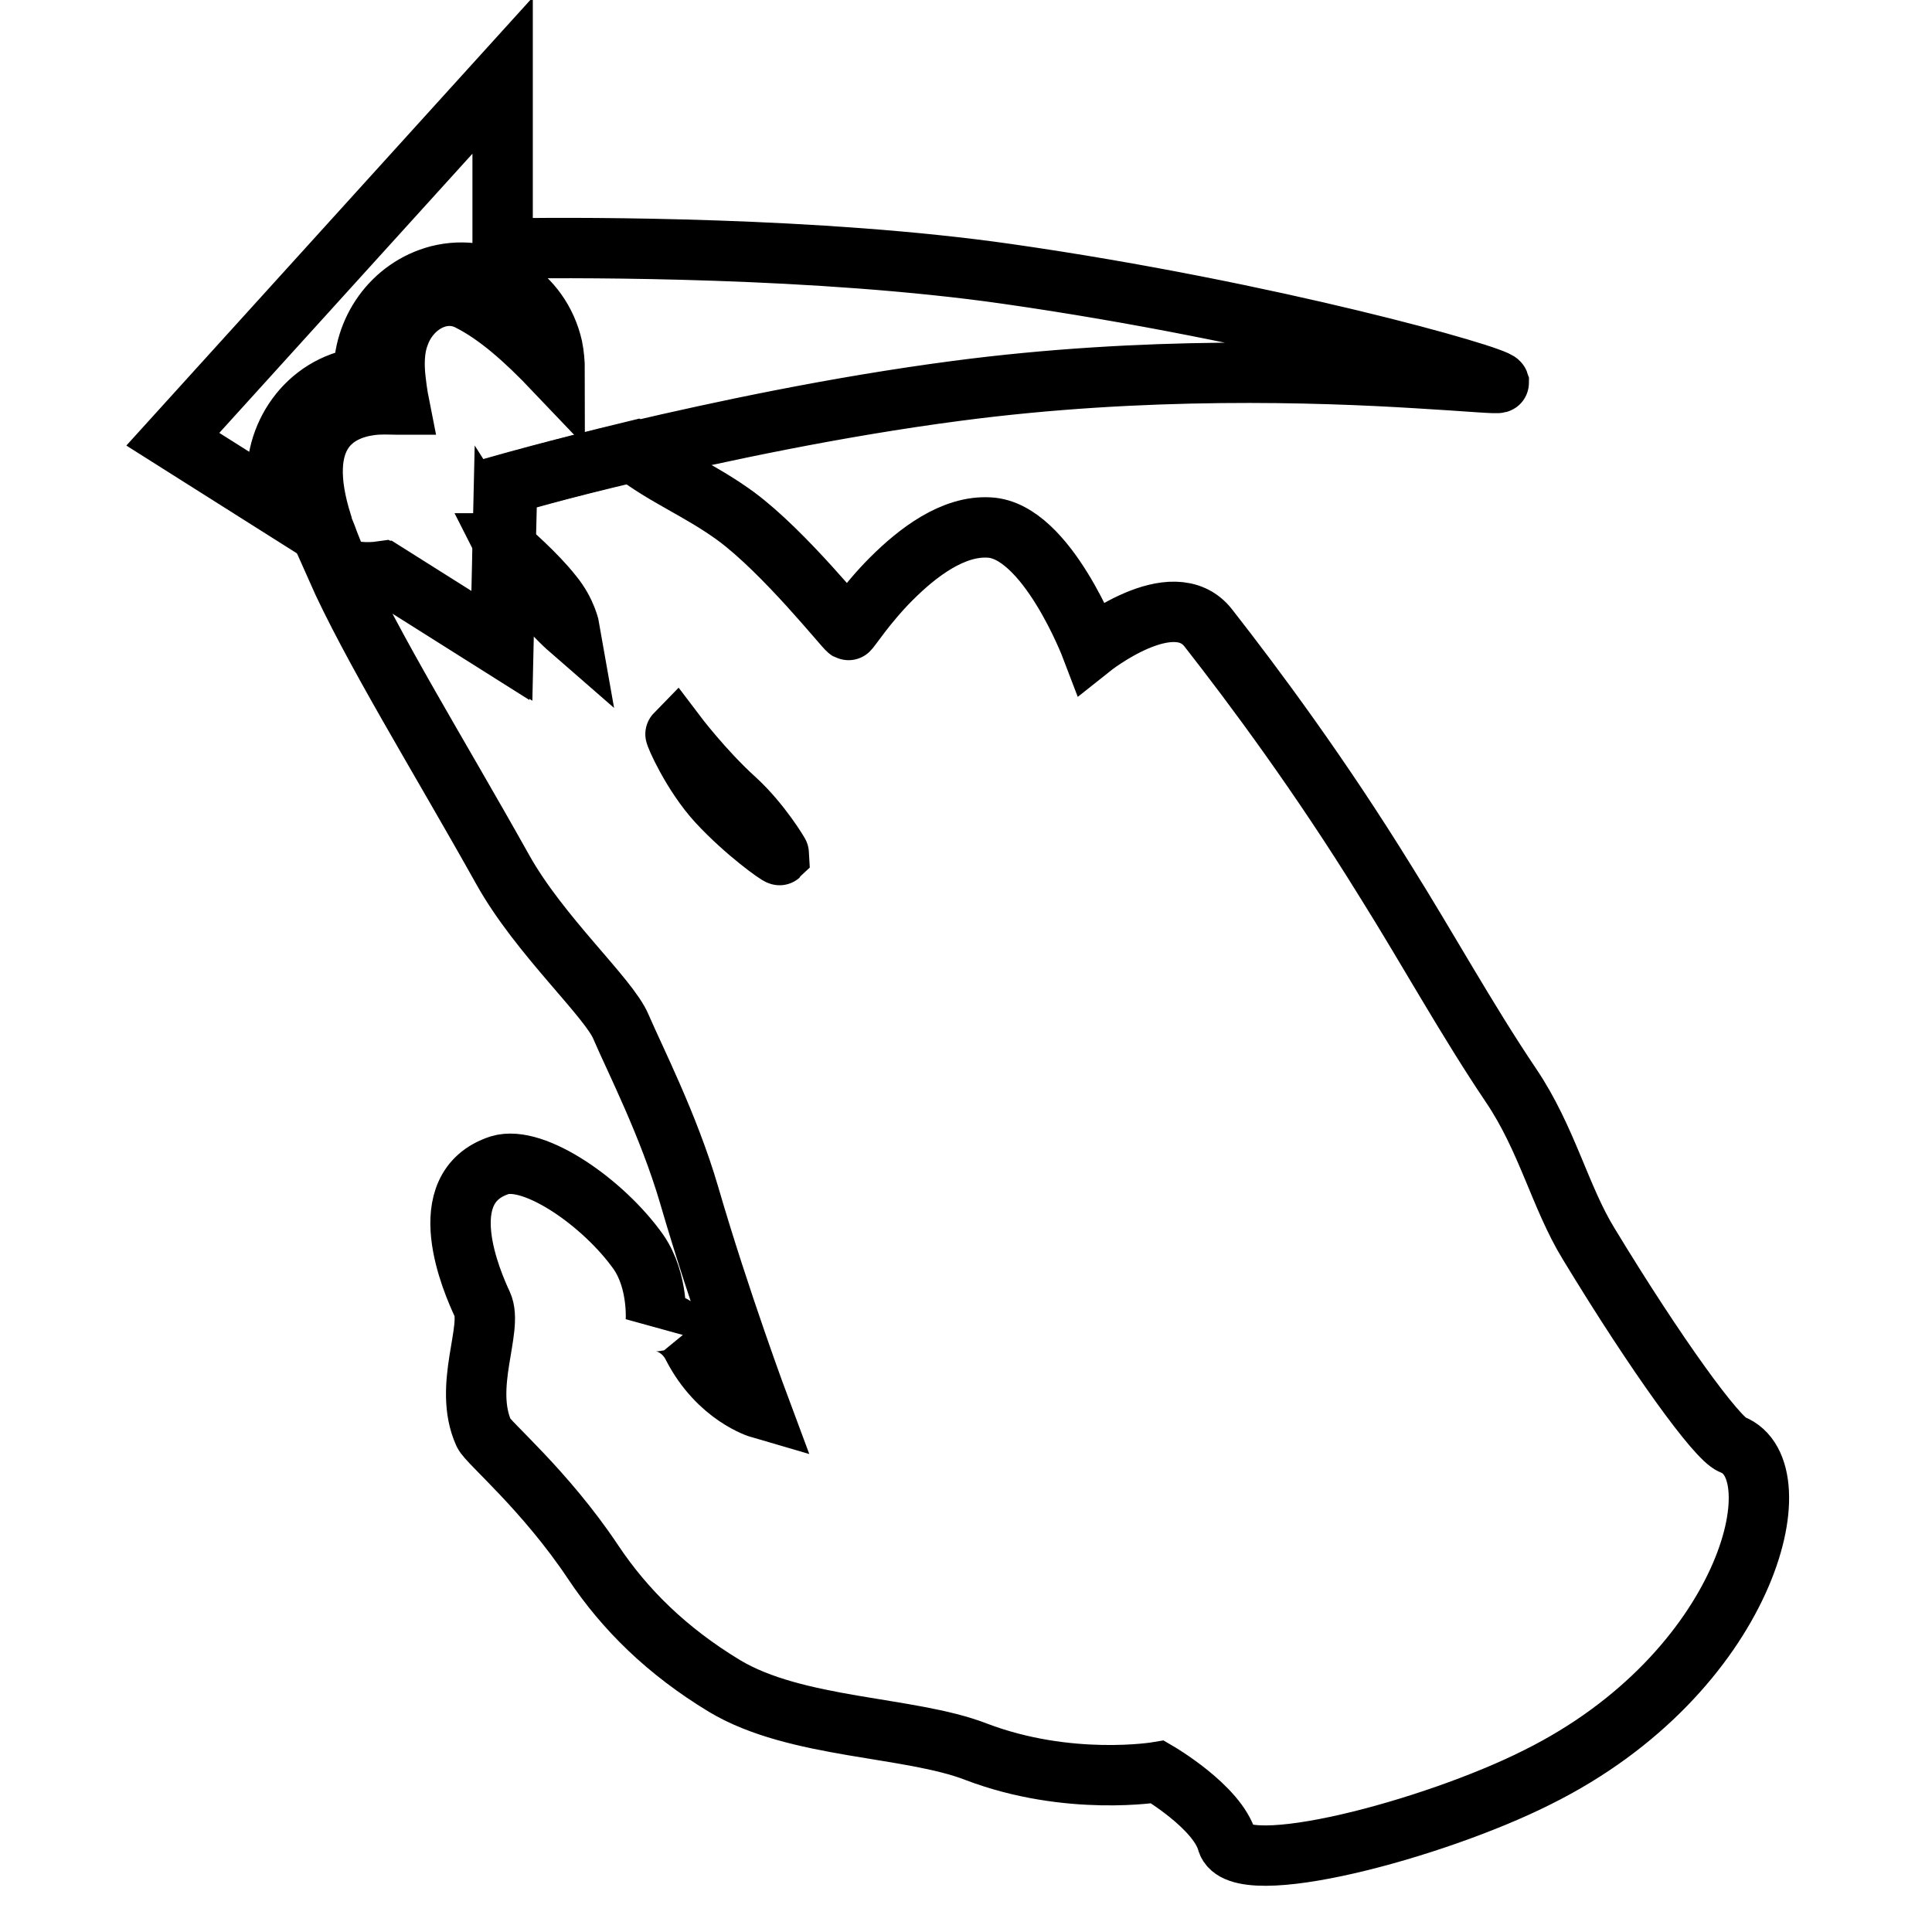
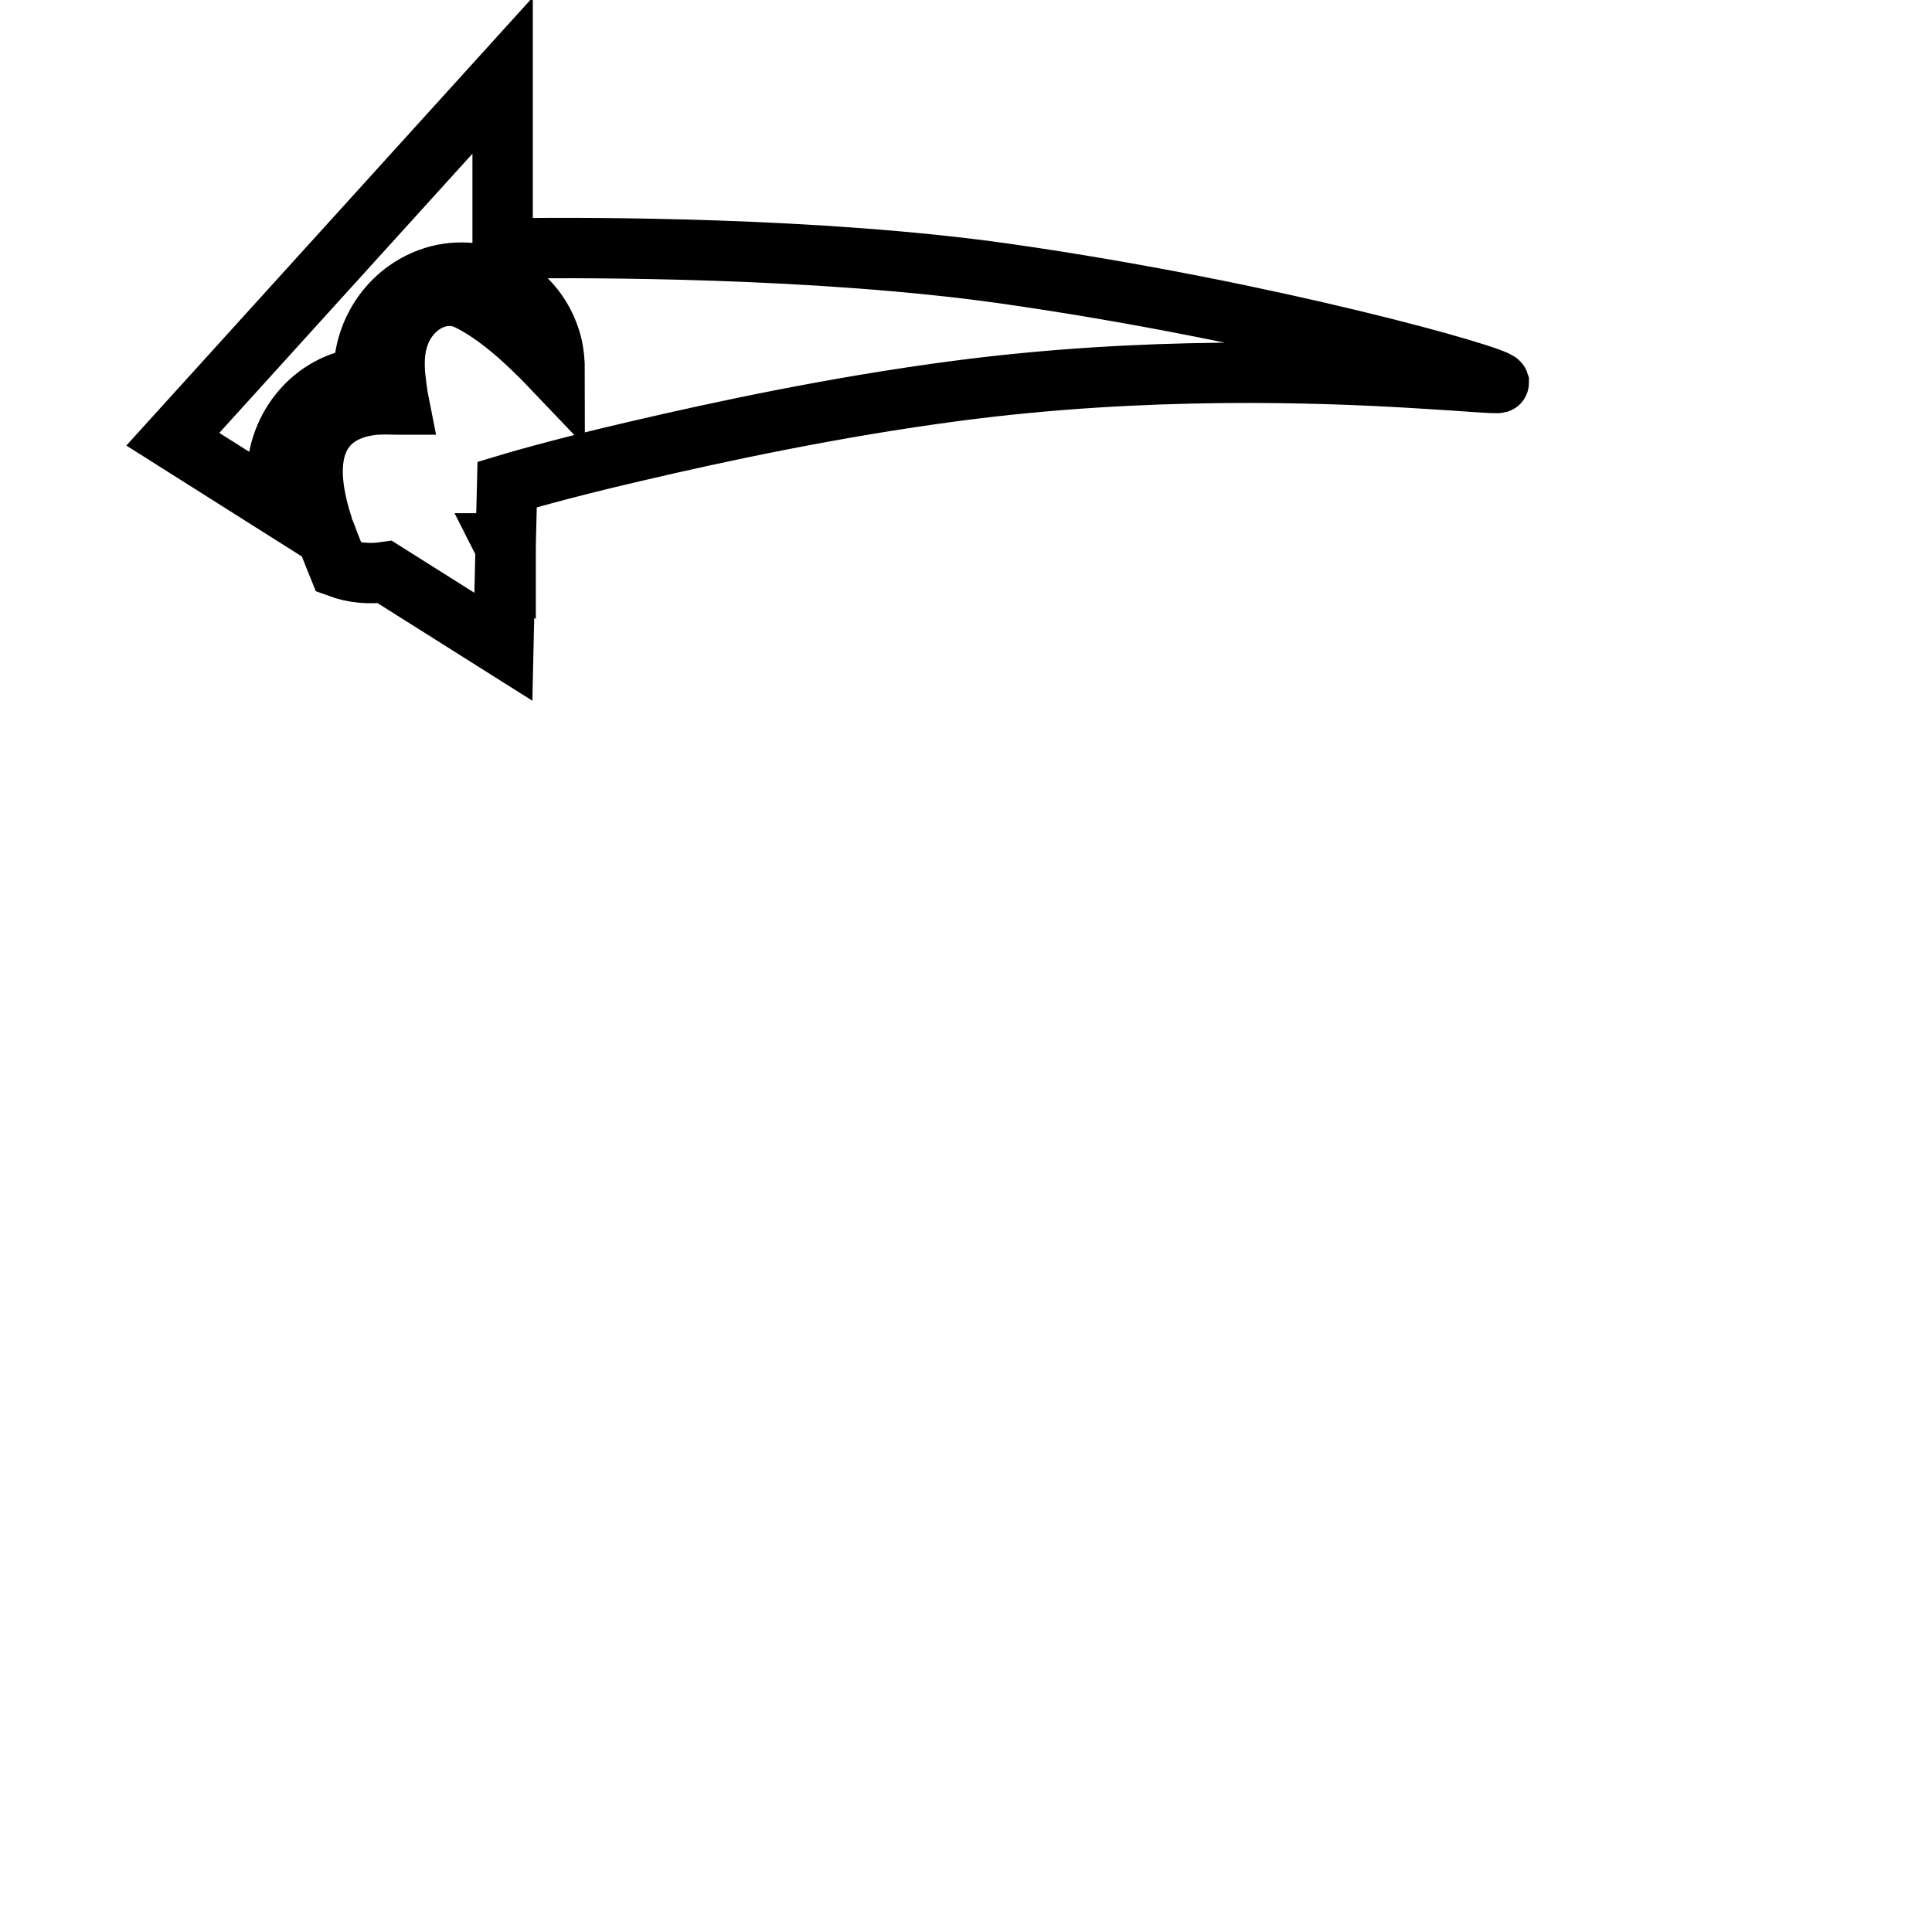
<svg xmlns="http://www.w3.org/2000/svg" version="1.1" x="0px" y="0px" viewBox="0 0 256 256" enable-background="new 0 0 256 256" xml:space="preserve">
  <g>
    <g>
-       <path stroke-width="8" fill-opacity="0" stroke="#000000" d="M229.5,191.4c-2-0.8-9.9-11.6-19-26.6c-3.8-6.2-5.5-13.9-10.3-21c-5.8-8.6-11.2-18.4-16.6-27c-8.7-14.1-17.4-25.8-23.5-33.6c-4.7-6-15.5,2.6-15.5,2.6s-5.9-15.5-13.5-15.9c-4.8-0.3-9.5,3.3-13,6.8c-3.4,3.4-5.6,6.9-5.7,6.8c-0.4-0.2-8.4-10.3-14.9-15.1c-4.8-3.5-9.3-5.2-13.7-8.6c-10.3,2.5-17,4.4-17,4.4l-0.2,8c0.9,0.8,4.4,3.8,6.6,6.6c1.9,2.3,2.3,4.6,2.3,4.6s-2.3-2-4.6-4.9c-1.6-2-3.6-5.1-4.3-6.2l-0.3,13.3l-15.7-9.9c-2.1,0.3-4.2,0.1-6.1-0.6c4.7,10.6,13.6,24.9,22.1,40.1c4.9,8.8,14.1,17,15.7,20.9c1.8,4.2,6.3,13,9,22.2c4.1,14.1,9.4,28.3,9.4,28.3s-5.5-1.6-8.9-8.2c-1.6-3.2-4.8-3.5-4.9-3.3c0,0,0.4-5.3-2.3-9.2c-4.6-6.5-13.8-12.9-18.4-11.5c-9.2,3-3.6,15.6-2.3,18.4c1.5,3.2-2.6,10.9,0.2,17.1c0.5,1.2,8.1,7.5,14.5,17.1c4.2,6.3,9.8,11.8,17.4,16.4c9.5,5.7,24.5,5.3,33.3,8.7c12.3,4.7,24.1,2.7,24.1,2.7s7.9,4.6,9.2,9.2c1.5,5.3,27.4-1.6,41.1-8.5C231.5,221.7,238.2,194.7,229.5,191.4z M95.1,106.3c-3.4-3.7-5.7-9-5.6-9.1c0,0,3.7,4.9,7.9,8.7c3.4,3.1,5.9,7.3,5.9,7.4C103.2,113.4,98.8,110.3,95.1,106.3z" />
-       <path stroke-width="8" fill-opacity="0" stroke="#000000" d="M66.5,72c0,0,0.1,0.2,0.3,0.4C66.7,72.2,66.5,72,66.5,72L66.5,72z" />
      <path stroke-width="8" fill-opacity="0" stroke="#000000" d="M133.5,36.3c-25.1-3.6-56.2-3.5-64.7-3.4c-1.4,0-2.2,0-2.2,0V10L22.9,58.2l14.4,9.1c-0.1-0.4-0.2-0.8-0.3-1.2c-1.5-7,2.7-14.1,9.5-15.8c0.6-0.1,1.1-0.2,1.7-0.3C48,43.8,52,38.1,58.1,36.5c6.8-1.7,13.5,2.5,15.1,9.5c0.2,1,0.3,2.1,0.3,3.1c-3.9-4.1-7.6-7.4-11.4-9.3c-3.6-1.8-7.8,0.6-9.2,4.6c-0.7,1.8-0.7,4-0.5,5.8c0.2,1.9,0.5,3.4,0.5,3.4c0,0-0.2,0-0.5,0c-0.7,0-2-0.1-3.4,0.1c-4.3,0.6-10.2,3.6-6.3,15.8c0.1,0.5,0.3,0.9,0.5,1.4c0.5,1.4,1.1,2.8,1.7,4.3c1.9,0.7,4,0.9,6.1,0.6l15.7,9.9l0.3-13.3c-0.1-0.2-0.2-0.4-0.3-0.4l0,0c0,0,0.1,0.2,0.3,0.4v-0.2l0.2-8c0,0,6.6-2,17-4.4c11.1-2.6,26.5-5.9,42.5-8c25-3.3,48-2.5,61-1.7c6.9,0.4,10.9,0.8,10.9,0.6C198.3,49.8,168.4,41.3,133.5,36.3z" />
    </g>
  </g>
</svg>